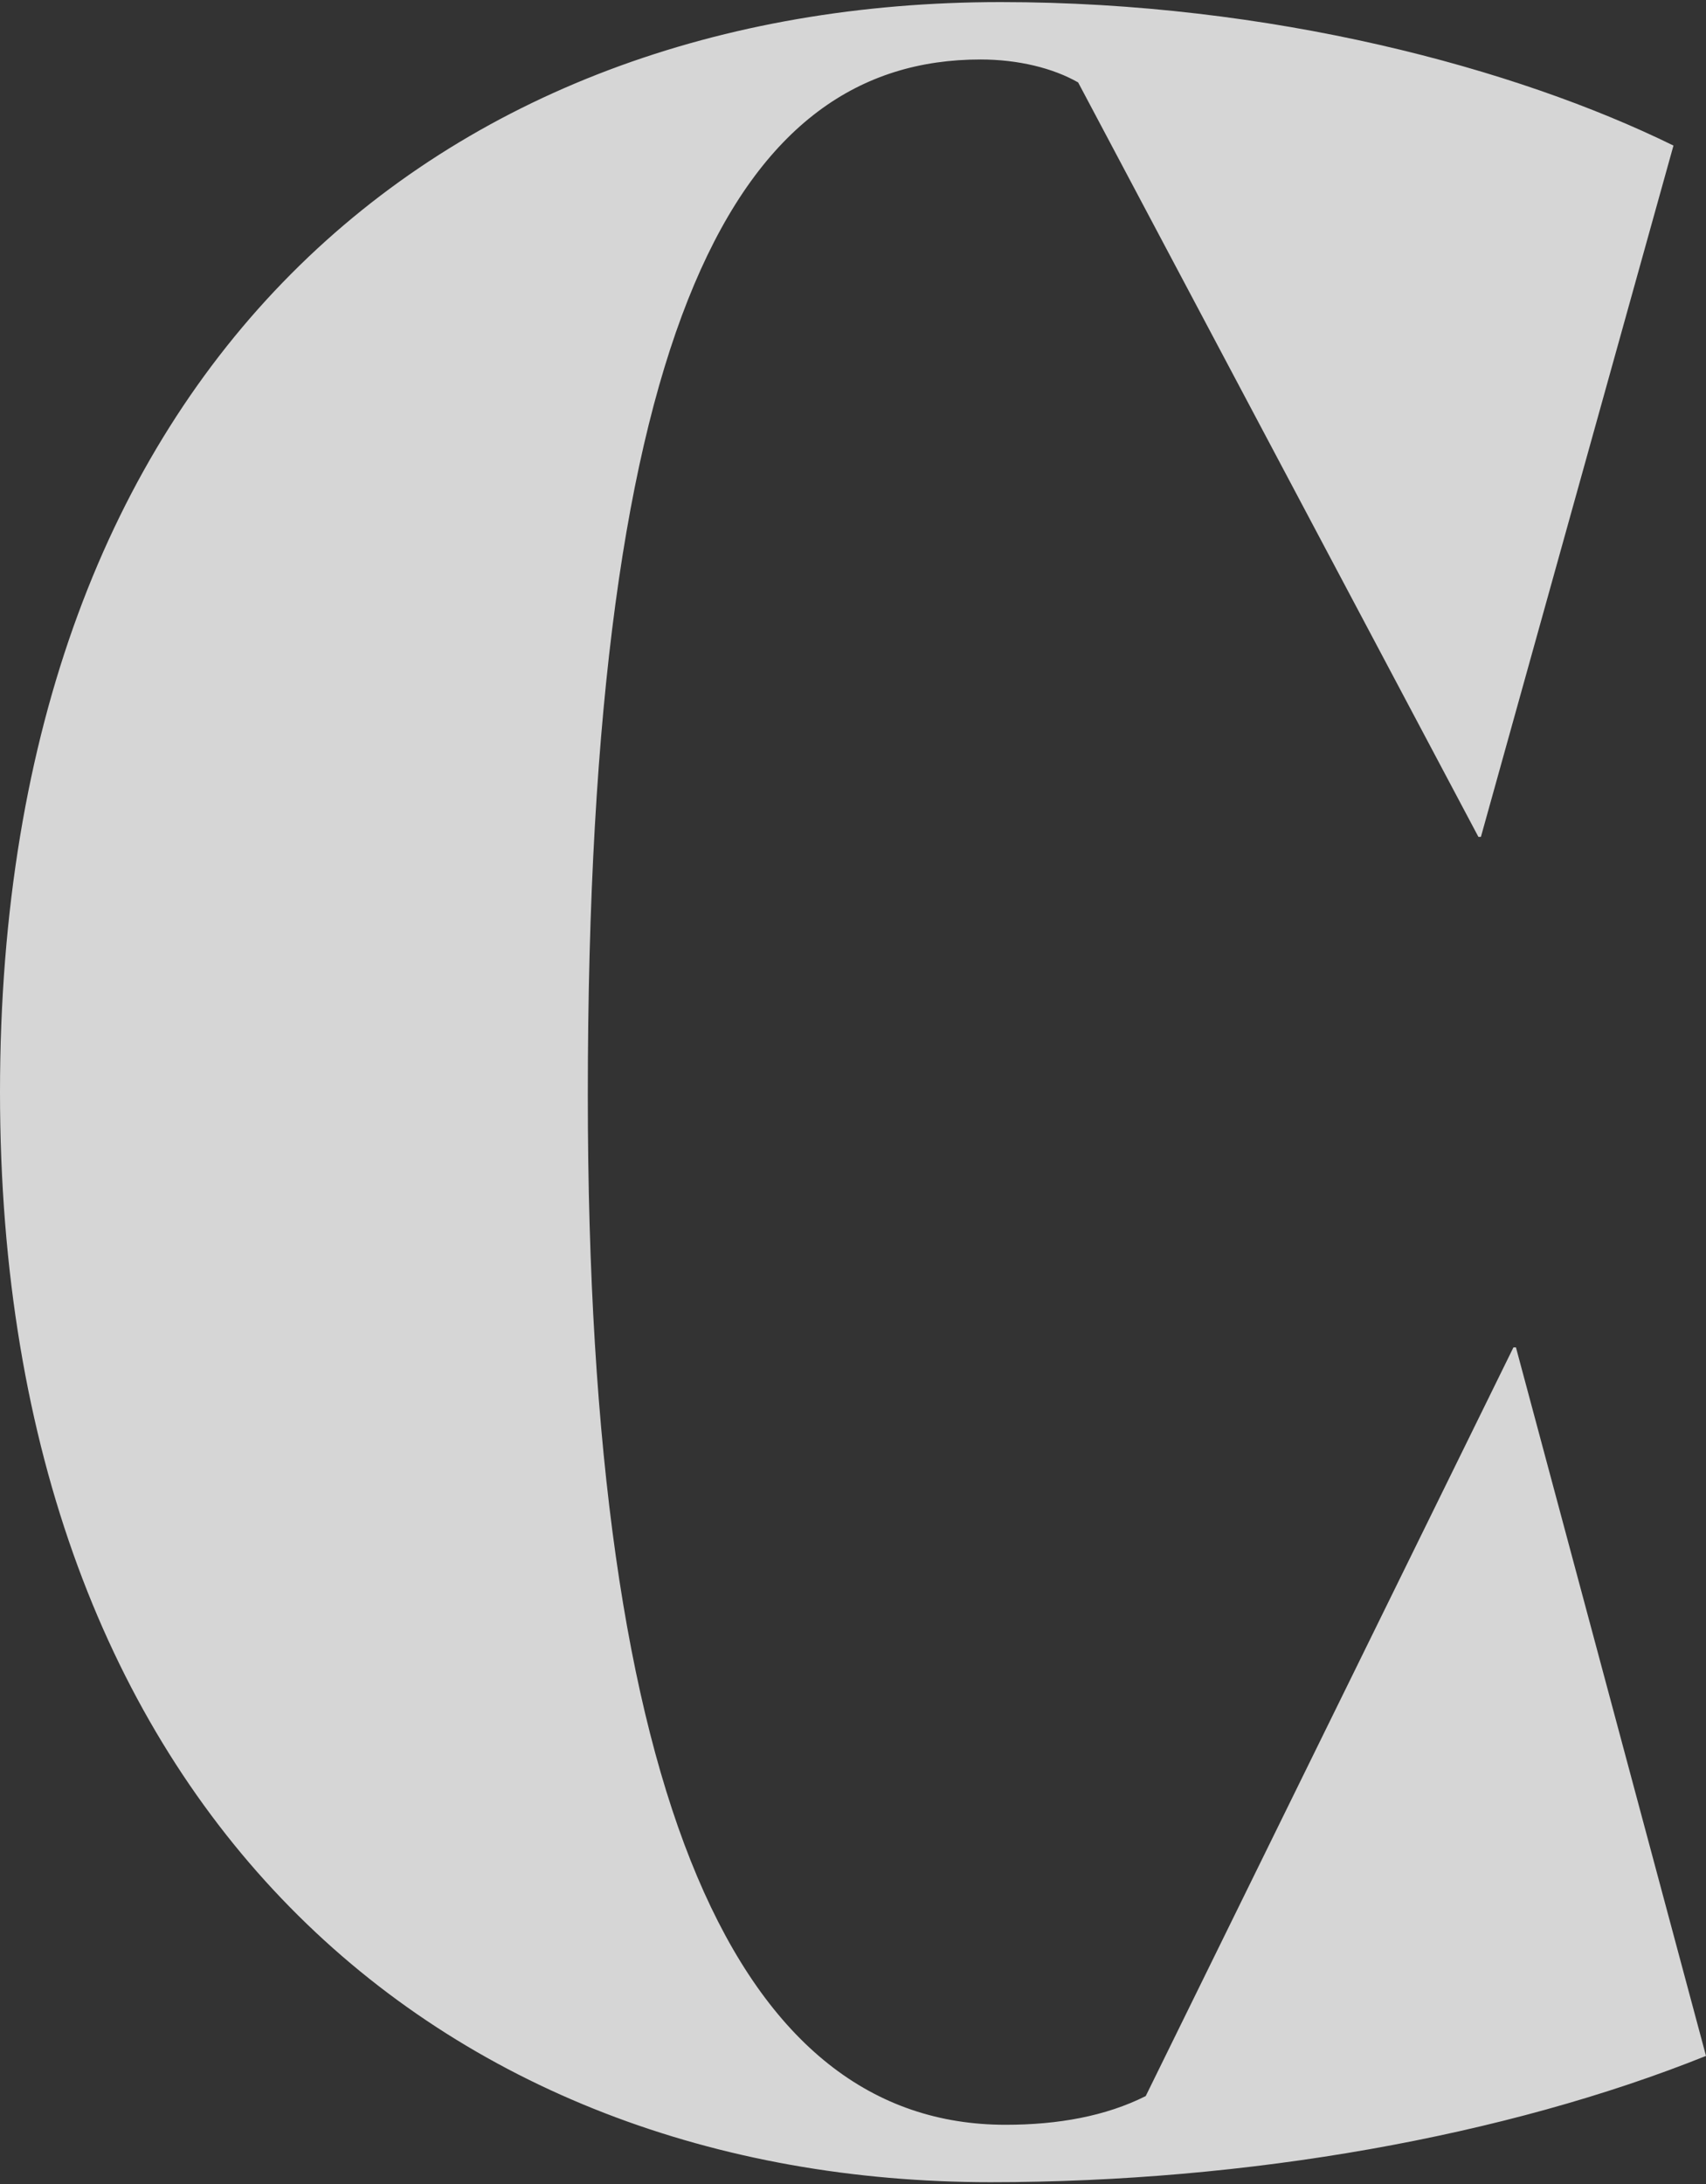
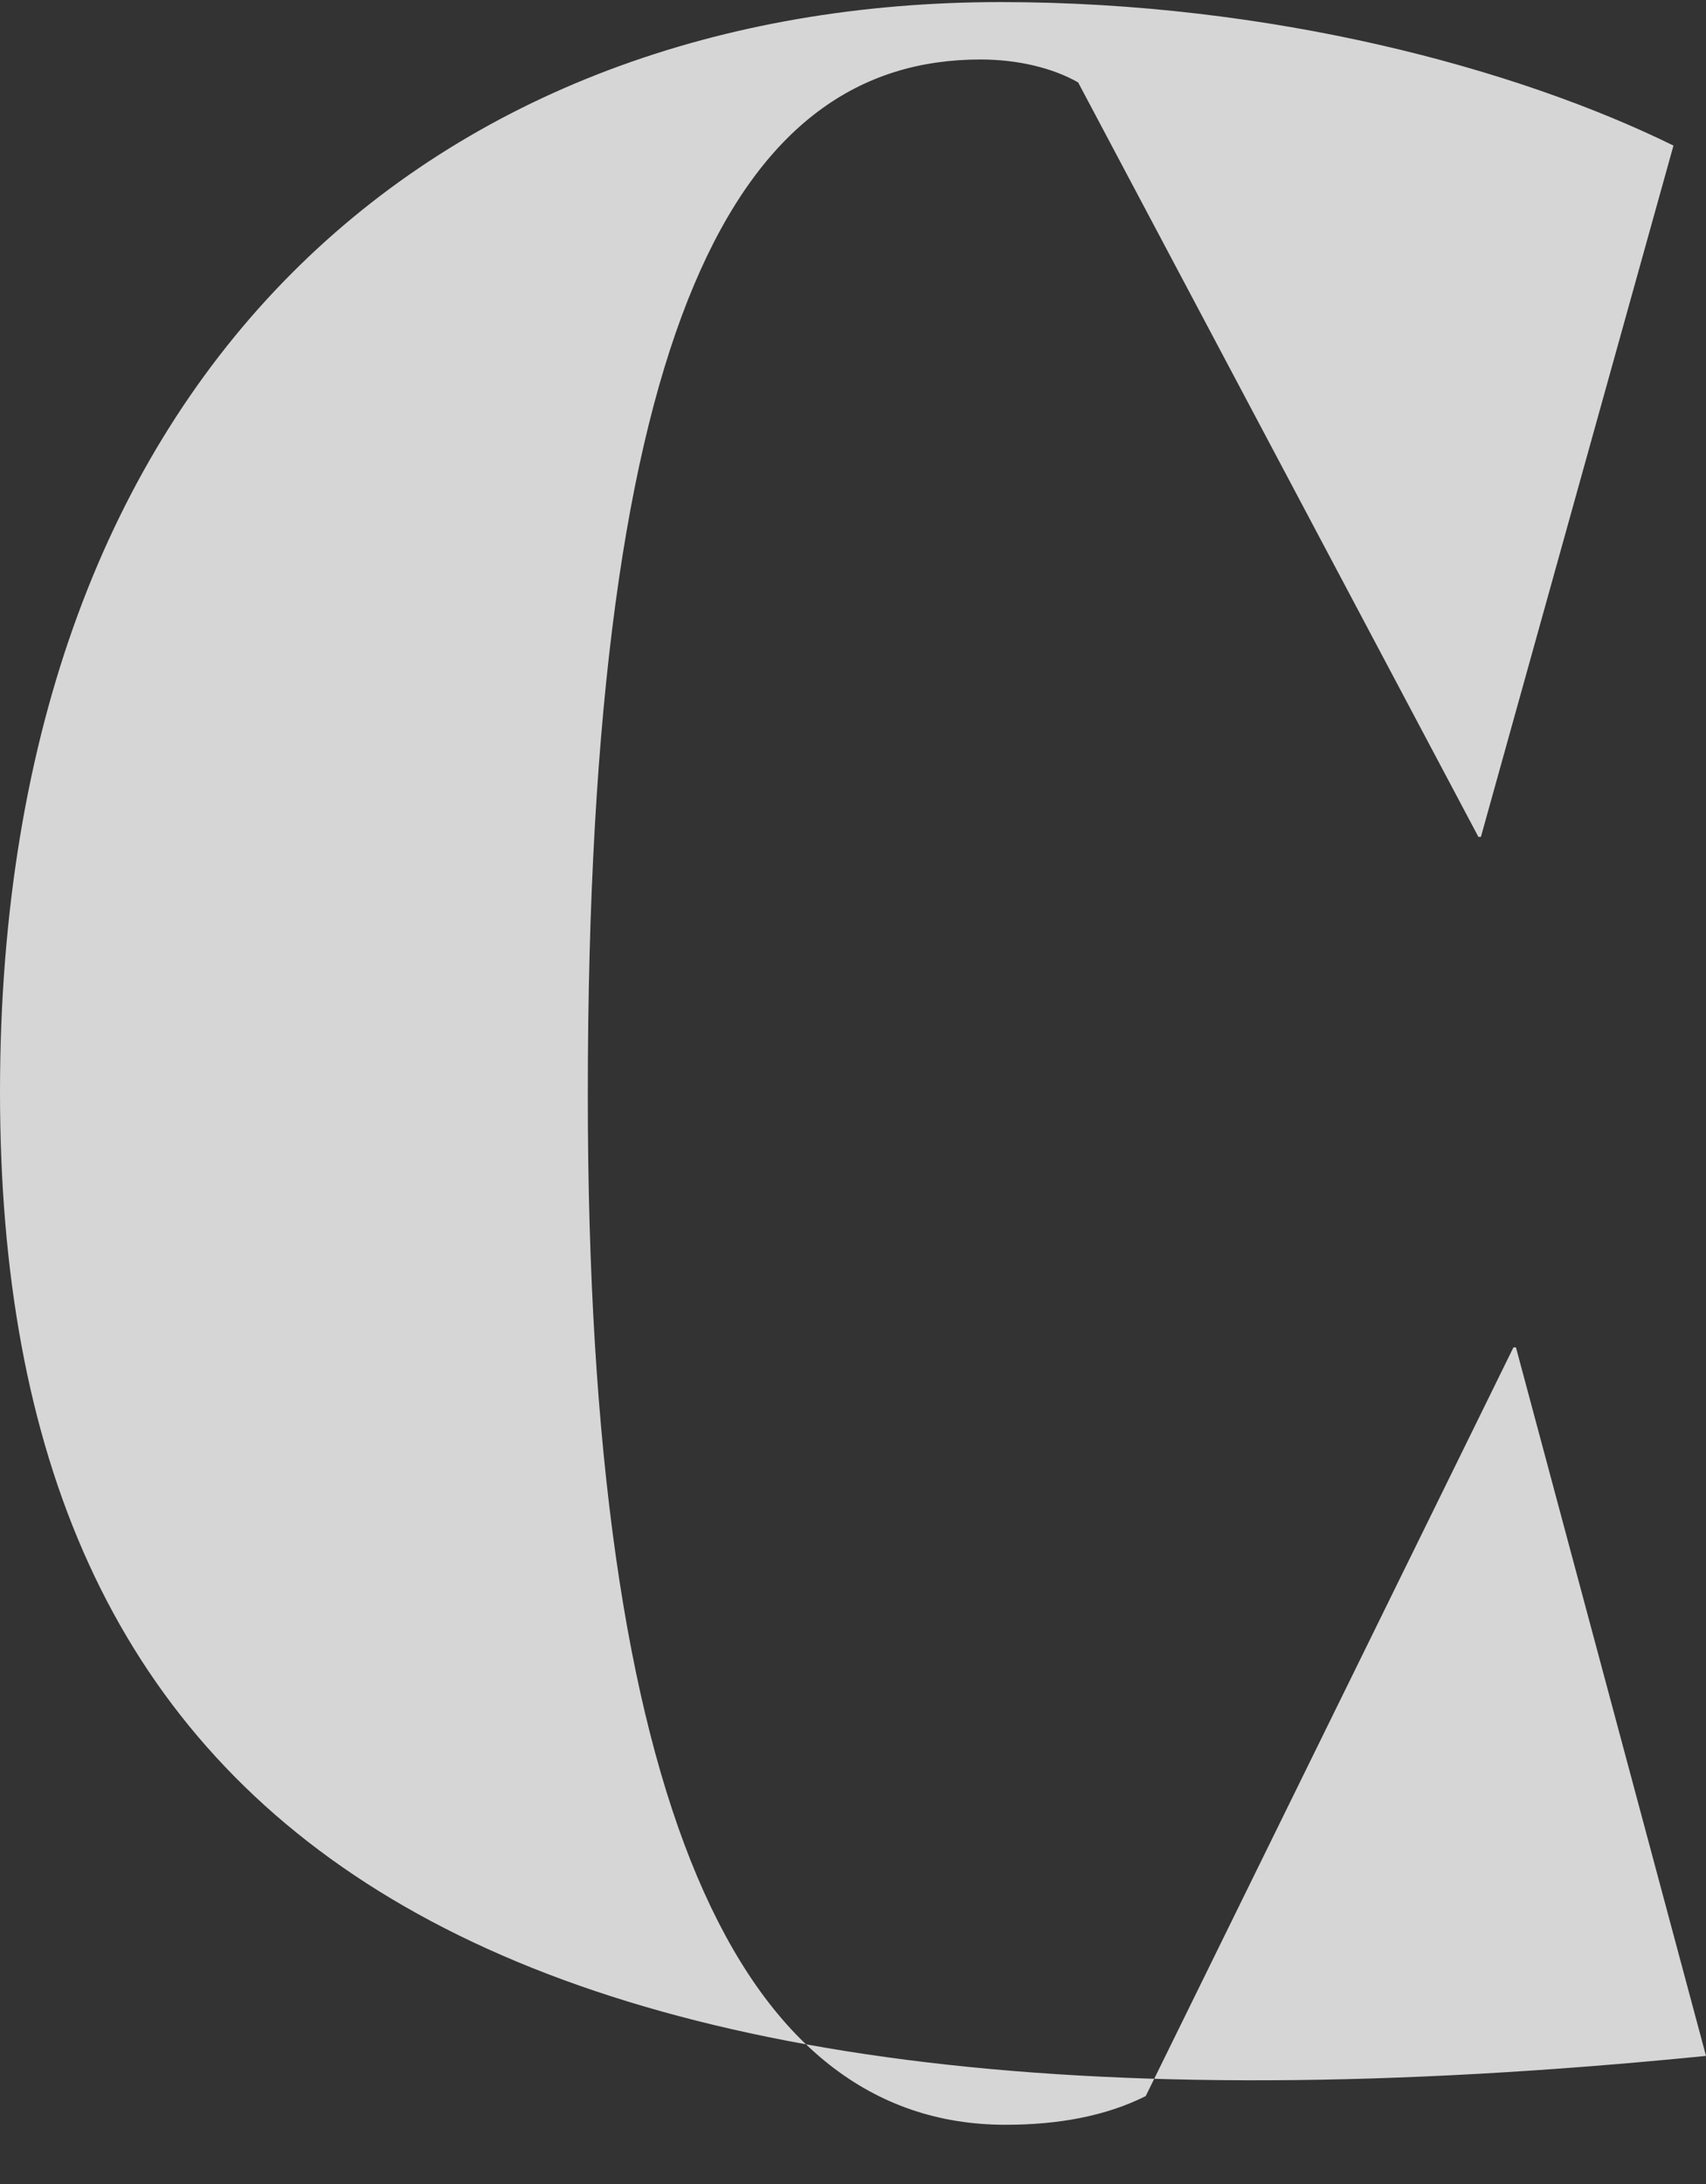
<svg xmlns="http://www.w3.org/2000/svg" width="257" height="329" viewBox="0 0 257 329" fill="none">
  <rect x="0" y="0" width="257" height="329" fill="#333333" stroke="none" />
-   <path d="M0 164.5C0 54.755 66.705 0.315 150.732 0.315C191.426 0.315 228.35 10.257 252.099 21.927L223.091 126.053H222.714L162.418 12.418C158.648 10.257 153.371 8.96 147.716 8.96C111.546 8.96 88.55 47.407 88.55 164.932C88.55 272.083 111.527 320.04 151.486 320.04C159.402 320.04 166.565 318.743 172.596 315.718L227.992 202.947H228.369L257 309.666C226.861 321.769 188.033 328.685 149.224 328.685C66.705 328.685 0 272.948 0 164.5Z" fill="white" fill-opacity="0.8" />
+   <path d="M0 164.5C0 54.755 66.705 0.315 150.732 0.315C191.426 0.315 228.35 10.257 252.099 21.927L223.091 126.053H222.714L162.418 12.418C158.648 10.257 153.371 8.96 147.716 8.96C111.546 8.96 88.55 47.407 88.55 164.932C88.55 272.083 111.527 320.04 151.486 320.04C159.402 320.04 166.565 318.743 172.596 315.718L227.992 202.947H228.369L257 309.666C66.705 328.685 0 272.948 0 164.5Z" fill="white" fill-opacity="0.8" />
</svg>